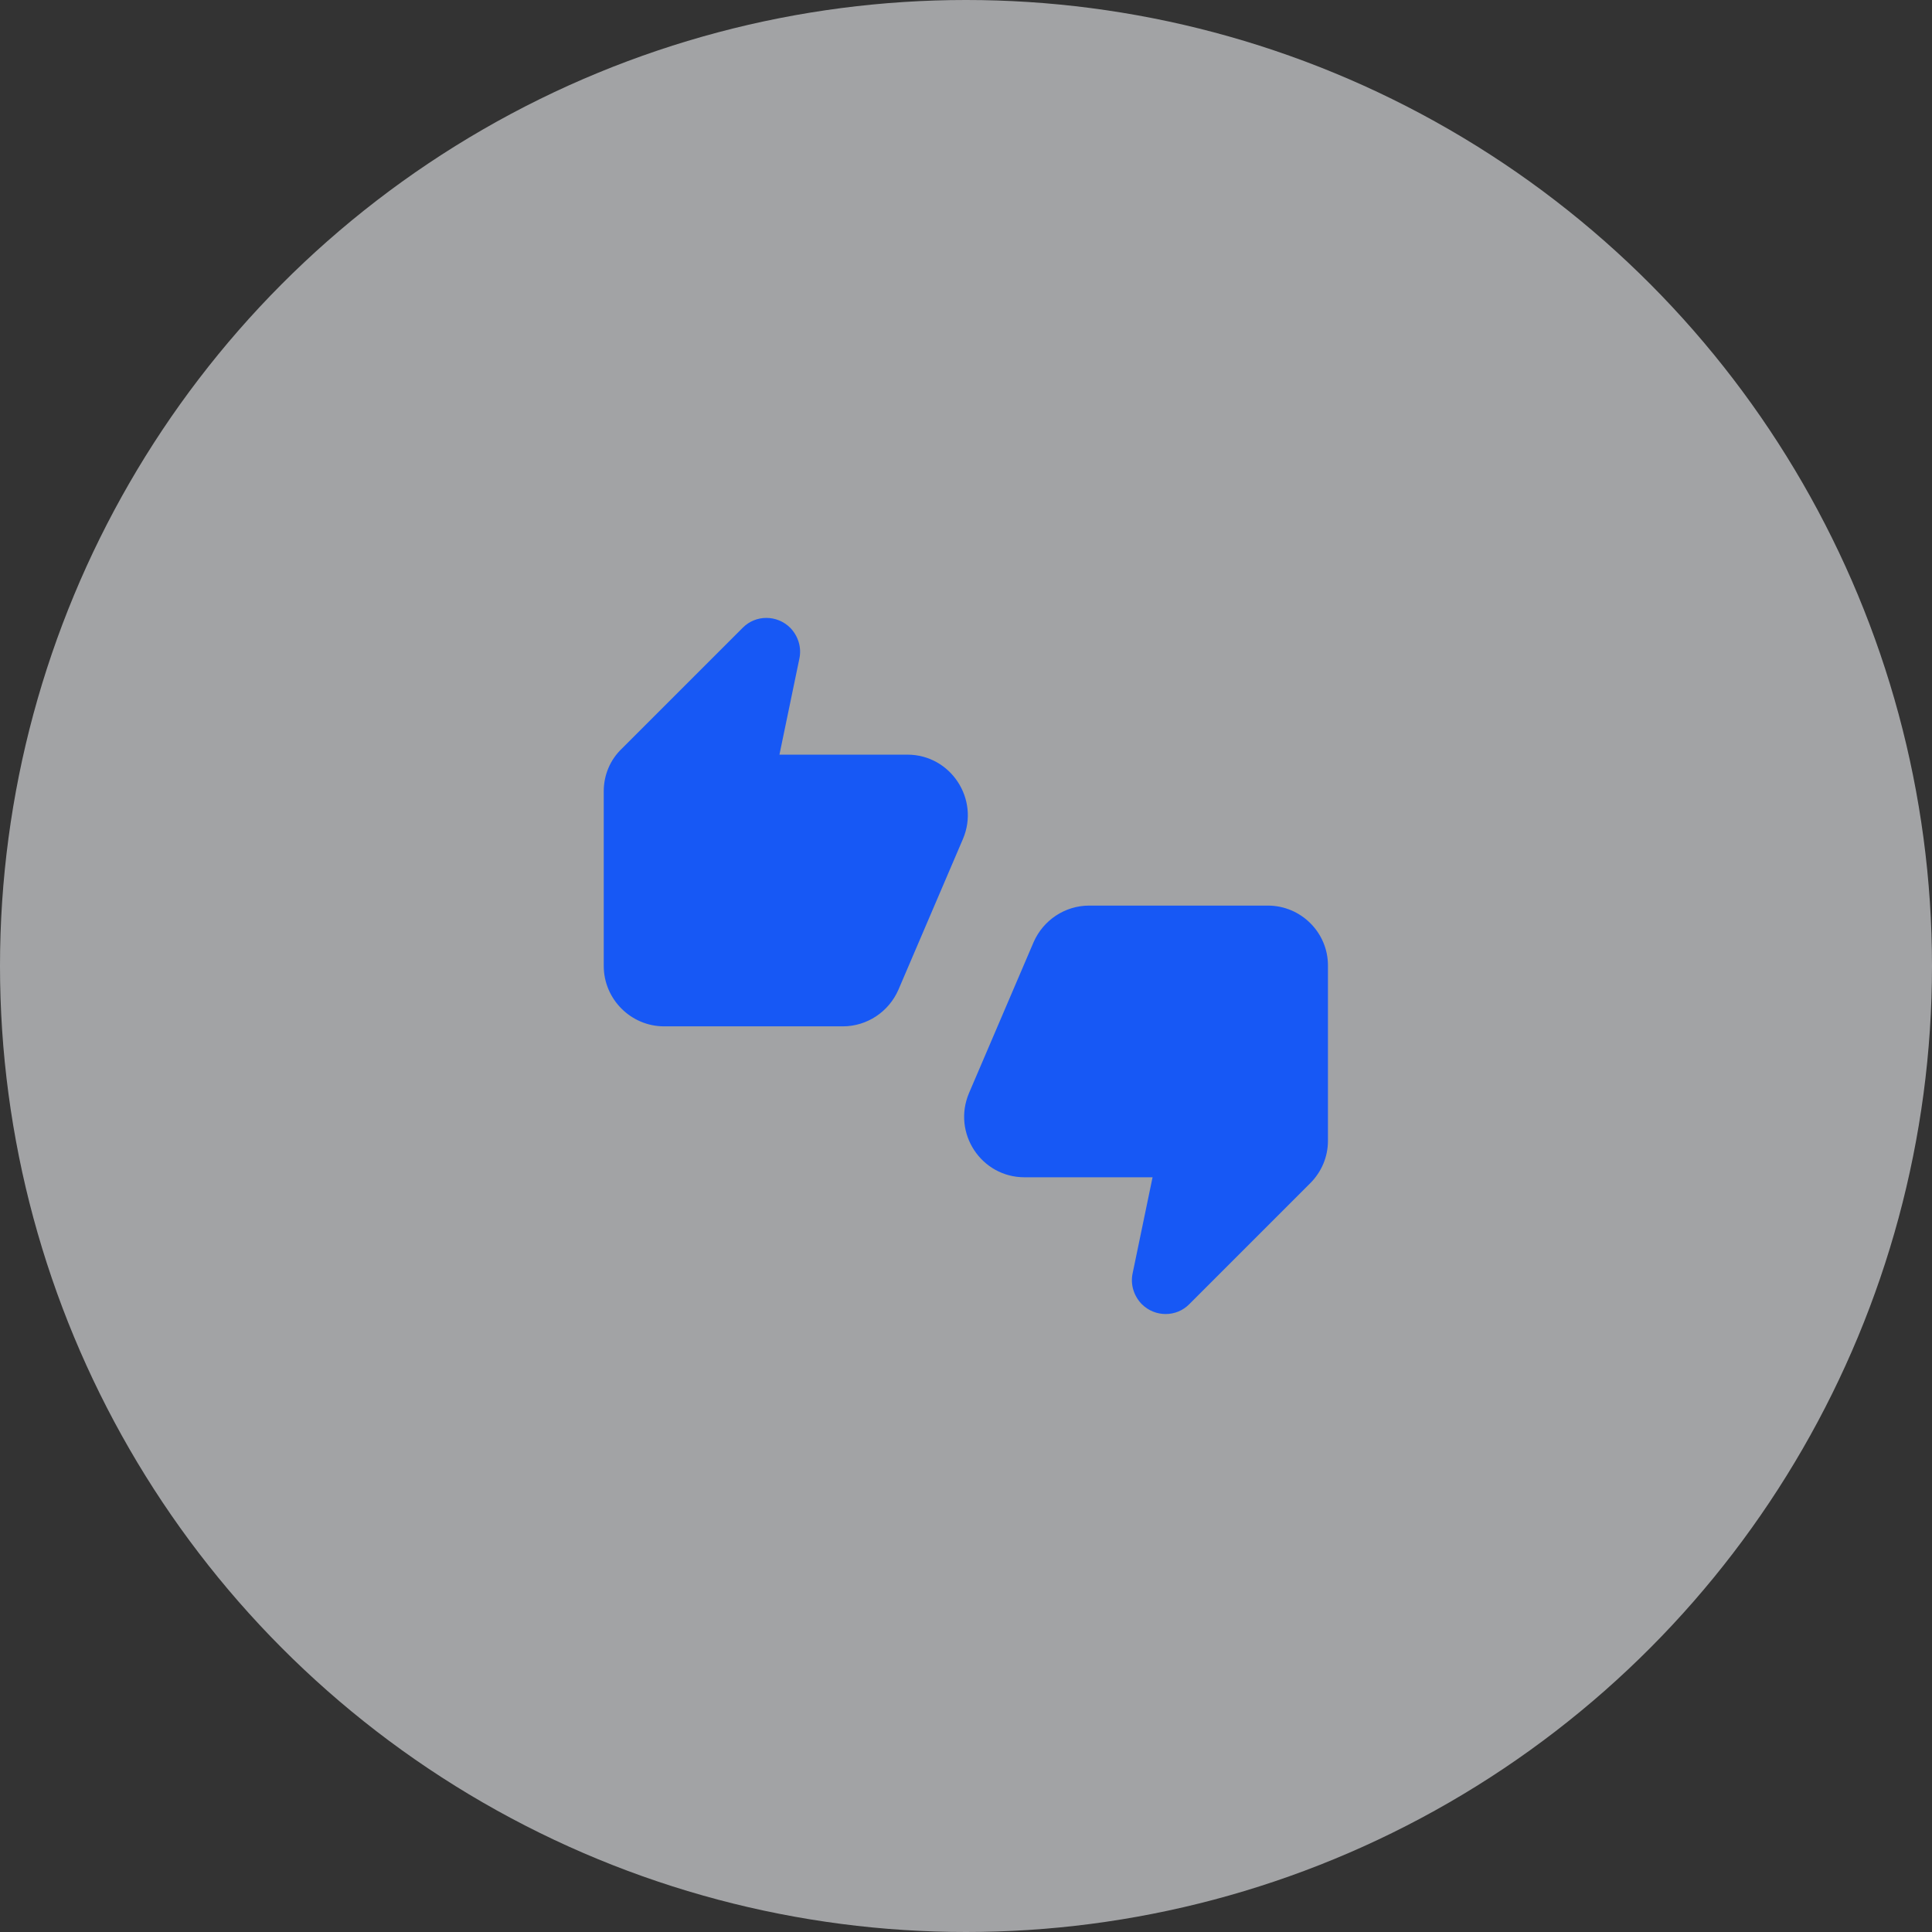
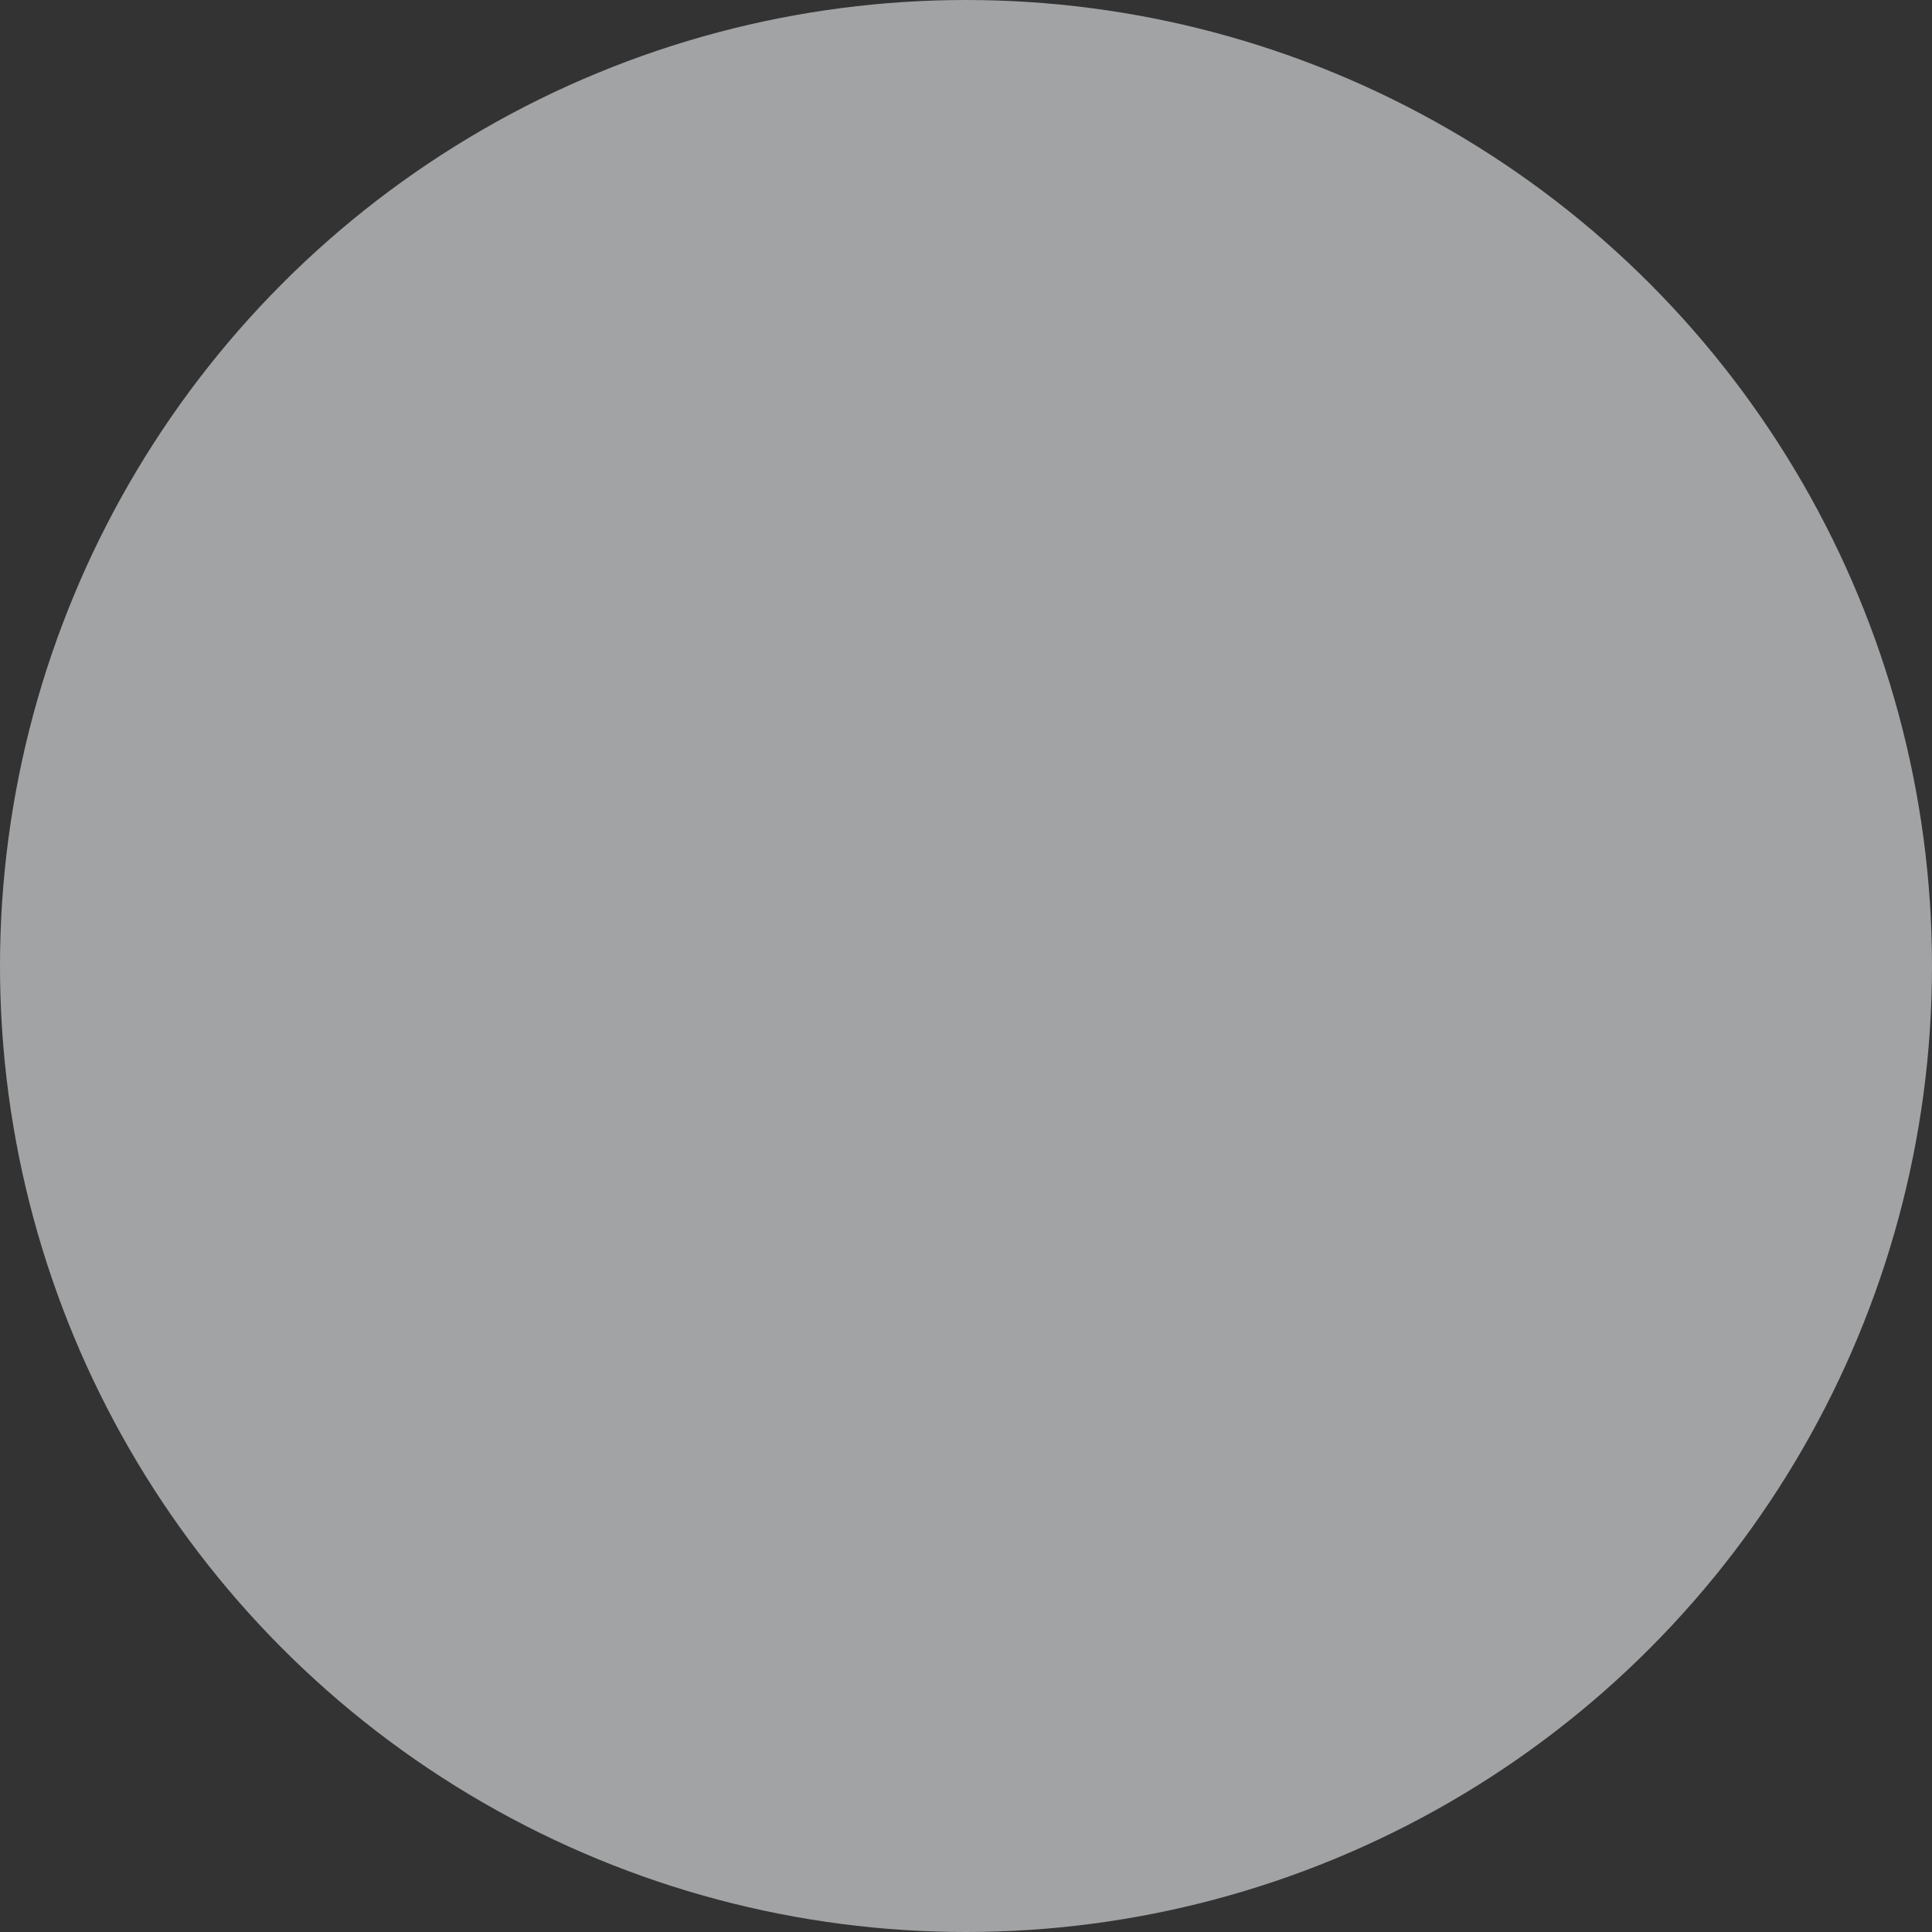
<svg xmlns="http://www.w3.org/2000/svg" width="64" height="64" viewBox="0 0 64 64" fill="none">
  <rect x="0" y="0" width="64" height="64" fill="#333333" stroke="none" />
  <circle cx="32" cy="32" r="32" fill="#ECEFF1" fill-opacity="0.6" />
  <g clip-path="url(#clip0_4527_13385)">
-     <path d="M30.06 24.999H25.82L26.48 21.819C26.56 21.449 26.44 21.069 26.18 20.799C25.74 20.359 25.03 20.359 24.6 20.799L20.6 24.799C20.21 25.169 20 25.679 20 26.209V31.999C20 33.099 20.9 33.999 22 33.999H27.92C28.72 33.999 29.44 33.519 29.76 32.789L31.9 27.789C32.46 26.469 31.49 24.999 30.06 24.999ZM42 29.999H36.08C35.28 29.999 34.56 30.479 34.24 31.209L32.1 36.209C31.54 37.529 32.5 38.999 33.94 38.999H38.18L37.52 42.179C37.44 42.549 37.56 42.929 37.82 43.199C38.26 43.639 38.97 43.639 39.4 43.199L43.4 39.199C43.78 38.819 43.99 38.319 43.99 37.789V31.999C44 30.899 43.1 29.999 42 29.999Z" fill="#1758F5" />
-   </g>
+     </g>
  <defs>
    <clipPath id="clip0_4527_13385">
-       <rect width="24" height="24" fill="white" transform="translate(20 20)" />
-     </clipPath>
+       </clipPath>
  </defs>
</svg>